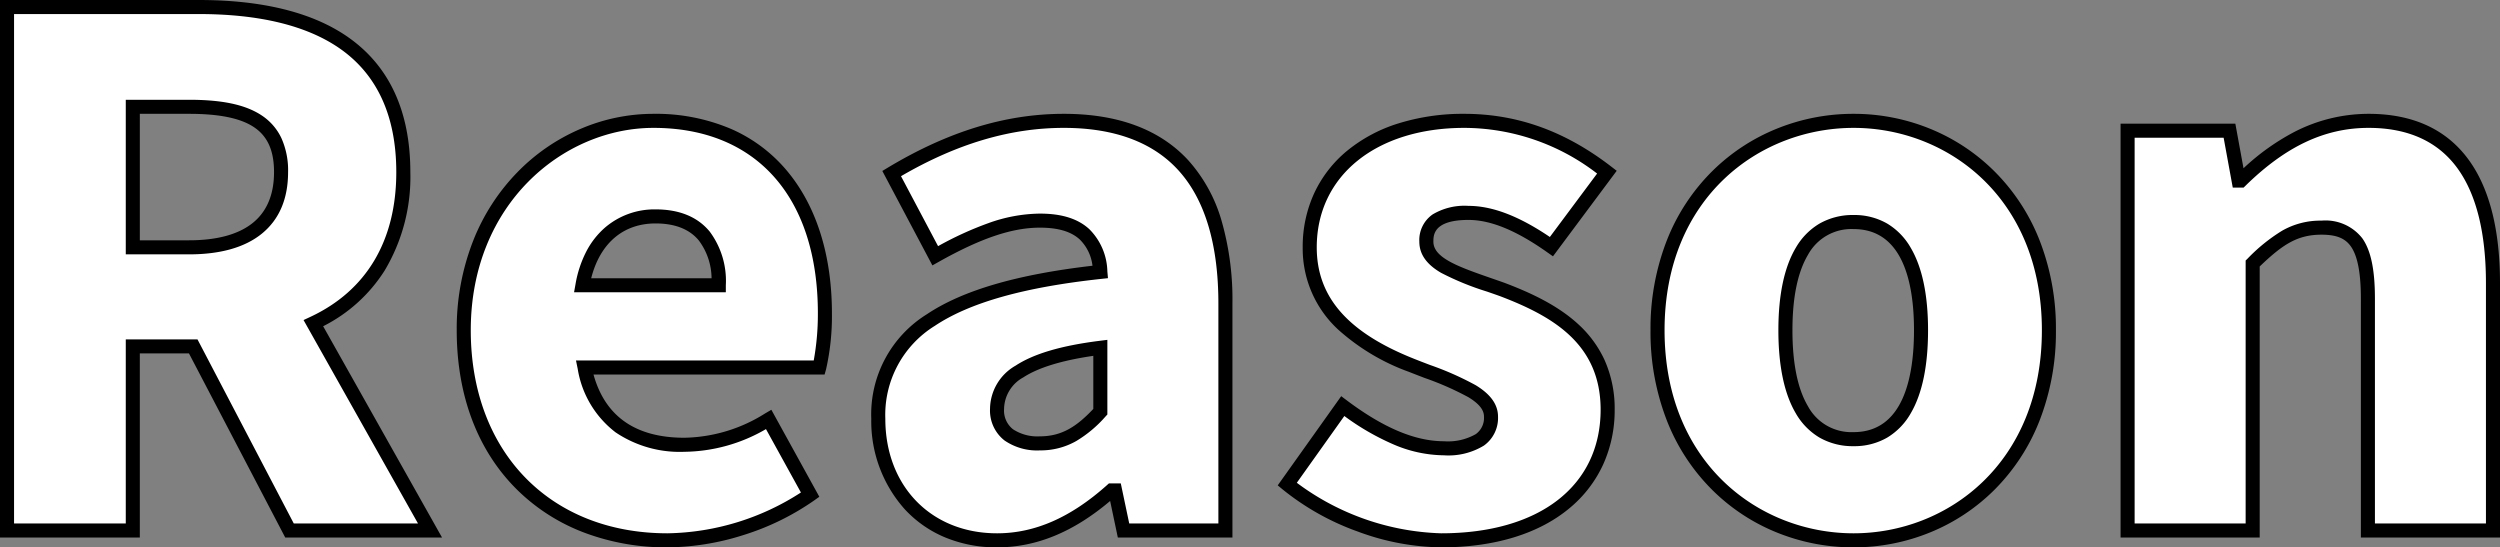
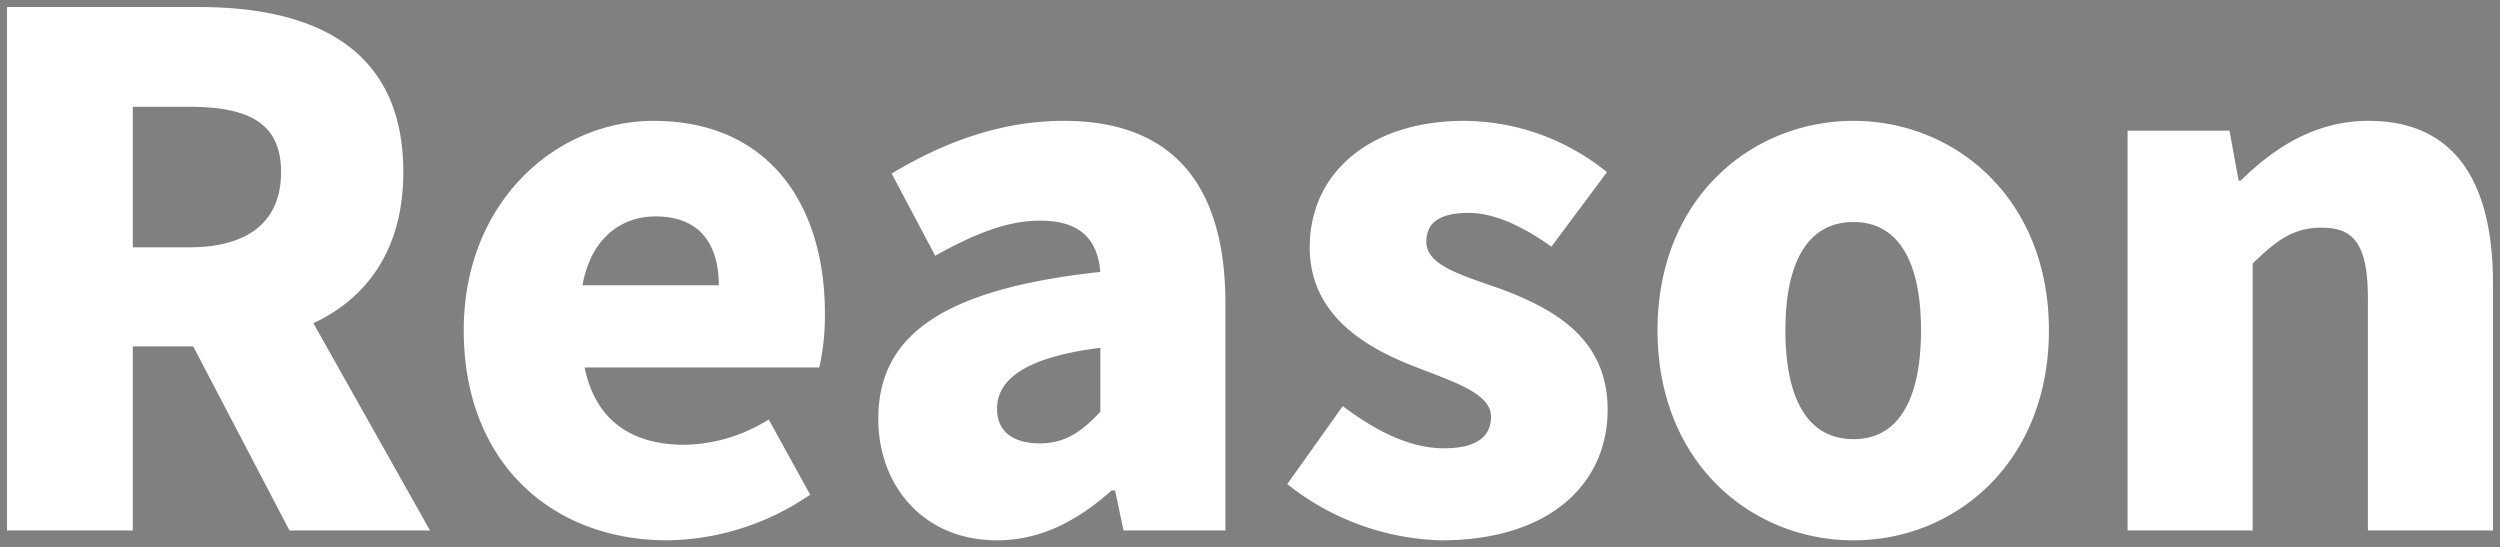
<svg xmlns="http://www.w3.org/2000/svg" width="355.8" height="77.9" viewBox="0 0 355.8 77.9">
  <rect x="0" y="0" width="355.8" height="77.9" fill="#808080" stroke="none" />
  <g transform="translate(-573.1 -2293)">
    <path id="パス_50" data-name="パス 50" d="M8.6,0H26.5V-26.2h8.6L48.8,0h20L52.2-29.5C59.9-33.1,65-40.1,65-51c0-18-13.2-23.5-29.1-23.5H8.6ZM26.5-40.3v-20h8C43-60.3,47.6-58,47.6-51S43-40.3,34.5-40.3ZM102.6,1.4a36.718,36.718,0,0,0,20.3-6.5L117-15.8a23.154,23.154,0,0,1-12,3.6c-7.2,0-12.6-3.2-14.2-11h33.4a33.348,33.348,0,0,0,.8-7.7c0-15.5-8-27.4-24.4-27.4-13.7,0-27,11.4-27,29.8C73.6-9.6,86.2,1.4,102.6,1.4ZM90.5-34.9c1.2-6.7,5.5-9.8,10.4-9.8,6.5,0,9,4.2,9,9.8Zm59,36.3c6.3,0,11.6-2.9,16.3-7.1h.5L167.5,0H182V-32.3c0-17.8-8.3-26-23-26-8.9,0-17,3-24.5,7.5l6.2,11.7c5.7-3.2,10.4-5,14.9-5,5.8,0,8.2,2.7,8.6,7.3-22.2,2.4-31.6,8.9-31.6,20.9C132.6-6.4,139,1.4,149.5,1.4Zm6.1-13.8c-3.7,0-6.1-1.6-6.1-4.9,0-4,3.6-7.3,14.7-8.7v9.1C161.6-14.1,159.2-12.4,155.6-12.4ZM212.7,1.4c15.5,0,23.7-8.1,23.7-18.6,0-10.3-7.9-14.4-15-17.1-5.9-2.1-10.8-3.4-10.8-6.8,0-2.7,1.9-4.1,6-4.1,3.7,0,7.7,1.9,11.8,4.8L236.3-51A32.525,32.525,0,0,0,216-58.3c-13.3,0-22,7.3-22,18,0,9.5,7.7,14.1,14.5,16.8,5.8,2.3,11.3,3.9,11.3,7.3,0,2.8-2,4.5-6.7,4.5-4.5,0-9.2-2.1-14.4-6L190.8-6.6A36.776,36.776,0,0,0,212.7,1.4Zm58.7,0c14.4,0,27.8-11,27.8-29.9,0-18.8-13.4-29.8-27.8-29.8-14.5,0-27.9,11-27.9,29.8C243.5-9.6,256.9,1.4,271.4,1.4Zm0-14.4c-6.7,0-9.7-6-9.7-15.5,0-9.4,3-15.4,9.7-15.4,6.6,0,9.6,6,9.6,15.4C281-19,278-13,271.4-13Zm39,13h17.8V-38c3.4-3.3,5.8-5.1,9.8-5.1,4.5,0,6.6,2.2,6.6,10.1V0h17.8V-35.2c0-14.2-5.3-23.1-17.7-23.1-7.7,0-13.5,3.9-18.2,8.5h-.3l-1.3-7.1H310.4Z" transform="translate(565.5 2368.5)" fill="#fff" />
-     <path id="パス_50_-_アウトライン" data-name="パス 50 - アウトライン" d="M271.4,2.4A28.917,28.917,0,0,1,260.55.314a27.825,27.825,0,0,1-9.241-6.066,28.6,28.6,0,0,1-6.416-9.73A34.752,34.752,0,0,1,242.5-28.5a34.482,34.482,0,0,1,2.393-12.962,28.547,28.547,0,0,1,6.417-9.7,27.865,27.865,0,0,1,9.241-6.054A28.948,28.948,0,0,1,271.4-59.3a28.69,28.69,0,0,1,10.793,2.085,27.822,27.822,0,0,1,9.21,6.054,28.589,28.589,0,0,1,6.405,9.7A34.513,34.513,0,0,1,300.2-28.5a34.782,34.782,0,0,1-2.391,13.018,28.643,28.643,0,0,1-6.4,9.729A27.781,27.781,0,0,1,282.194.313,28.661,28.661,0,0,1,271.4,2.4Zm0-59.7c-13.368,0-26.9,9.893-26.9,28.8C244.5-9.527,258.032.4,271.4.4c13.318,0,26.8-9.927,26.8-28.9C298.2-47.407,284.718-57.3,271.4-57.3ZM212.7,2.4A35.2,35.2,0,0,1,200.806.139,36.524,36.524,0,0,1,190.162-5.83l-.716-.593,9.034-12.693.82.615c5.2,3.9,9.718,5.8,13.8,5.8a7.97,7.97,0,0,0,4.532-1.014A2.83,2.83,0,0,0,218.8-16.2c0-.611-.229-1.562-2.212-2.766A41.87,41.87,0,0,0,210.38-21.7c-.732-.281-1.489-.571-2.249-.872a30.62,30.62,0,0,1-10.125-6.06A15.681,15.681,0,0,1,193-40.3a18.153,18.153,0,0,1,1.661-7.75,17.254,17.254,0,0,1,4.715-6.034,21.621,21.621,0,0,1,7.273-3.861A30.947,30.947,0,0,1,216-59.3c7.517,0,14.356,2.456,20.911,7.508l.779.6L228.619-39.02l-.8-.563C223.431-42.69,219.76-44.2,216.6-44.2c-5,0-5,2.172-5,3.1,0,2.328,3.657,3.6,8.287,5.21.6.208,1.219.424,1.849.648l.02.007c3.249,1.236,7.378,3.023,10.486,5.9a15.883,15.883,0,0,1,3.723,5.083A16.936,16.936,0,0,1,237.4-17.2a18.671,18.671,0,0,1-1.612,7.748A17.541,17.541,0,0,1,231-3.2C226.631.465,220.3,2.4,212.7,2.4ZM192.163-6.791A36.085,36.085,0,0,0,212.7.4c14,0,22.7-6.744,22.7-17.6,0-9.405-6.893-13.326-14.346-16.162-.62-.221-1.232-.434-1.825-.64a39.345,39.345,0,0,1-6.546-2.676c-2.075-1.211-3.083-2.658-3.083-4.422a4.445,4.445,0,0,1,1.891-3.883A8.84,8.84,0,0,1,216.6-46.2c3.384,0,7.177,1.45,11.575,4.428L234.9-50.8A31.093,31.093,0,0,0,216-57.3c-12.561,0-21,6.832-21,17,0,7.071,4.407,12.114,13.869,15.871.749.3,1.5.585,2.227.864a43.044,43.044,0,0,1,6.529,2.89c2.136,1.3,3.174,2.761,3.174,4.475a4.823,4.823,0,0,1-2.007,4.114A9.677,9.677,0,0,1,213.1-10.7a18.572,18.572,0,0,1-7.328-1.617,35.45,35.45,0,0,1-6.846-3.976ZM149.5,2.4A19.017,19.017,0,0,1,142.04.954a16.392,16.392,0,0,1-5.66-3.961A18.792,18.792,0,0,1,131.6-15.9a16.761,16.761,0,0,1,7.919-14.881c5.076-3.392,12.79-5.652,23.563-6.9a6.255,6.255,0,0,0-1.83-3.754c-1.232-1.12-3.081-1.665-5.652-1.665-3.964,0-8.409,1.5-14.41,4.872l-.893.5L133.172-51.17l.813-.488C142.557-56.8,150.739-59.3,159-59.3c7.74,0,13.712,2.237,17.75,6.65a22,22,0,0,1,4.679,8.484A40.6,40.6,0,0,1,183-32.3V1H166.689l-1.094-5.2C160.345.24,155.07,2.4,149.5,2.4Zm6.1-47.5c3.091,0,5.38.715,7,2.185a8.755,8.755,0,0,1,2.6,6.028l.085.976-.974.105c-10.974,1.186-18.719,3.374-23.677,6.687A14.887,14.887,0,0,0,133.6-15.9c0,9.6,6.538,16.3,15.9,16.3,5.365,0,10.479-2.239,15.634-6.846l.285-.254h1.693l1.2,5.7H181V-32.3c0-8.456-1.926-14.849-5.725-19-3.644-3.981-9.119-6-16.275-6-7.628,0-15.216,2.25-23.169,6.875l5.276,9.957a48.174,48.174,0,0,1,7.165-3.277A22.211,22.211,0,0,1,155.6-45.1Zm-53,47.5A33.083,33.083,0,0,1,90.794.321a27.4,27.4,0,0,1-9.546-6.07C75.591-11.312,72.6-19.179,72.6-28.5a34.31,34.31,0,0,1,2.364-12.79A29.385,29.385,0,0,1,81.248-51a27.729,27.729,0,0,1,8.961-6.152A26.309,26.309,0,0,1,100.6-59.3a27.282,27.282,0,0,1,11.137,2.188,21.648,21.648,0,0,1,7.984,6.064C123.829-46.067,126-39.1,126-30.9a34.386,34.386,0,0,1-.838,7.975l-.207.725H92.068c1.654,5.974,6,9,12.932,9a22.223,22.223,0,0,0,11.495-3.463l.885-.518L124.206-4.8l-.726.517A36.56,36.56,0,0,1,113.311.679,36.418,36.418,0,0,1,102.6,2.4Zm-2-59.7c-12.78,0-26,10.773-26,28.8C74.6-11.214,85.852.4,102.6.4a35.91,35.91,0,0,0,18.987-5.81l-4.974-9.021A23.543,23.543,0,0,1,105-11.2a16.344,16.344,0,0,1-9.787-2.765A14.194,14.194,0,0,1,89.82-23l-.246-1.2h33.837A36.9,36.9,0,0,0,124-30.9C124-47.431,115.252-57.3,100.6-57.3ZM363.4,1H343.6V-33c0-3.644-.467-6.076-1.429-7.435C341.346-41.6,340.1-42.1,338-42.1c-3.437,0-5.543,1.4-8.8,4.525V1H309.4V-57.9h16.334l1.162,6.346a32.835,32.835,0,0,1,7.121-5.11A23.079,23.079,0,0,1,344.7-59.3c12.234,0,18.7,8.334,18.7,24.1ZM345.6-1h15.8V-35.2c0-7.106-1.35-12.587-4.012-16.291-2.77-3.854-7.039-5.809-12.688-5.809-6.213,0-11.774,2.61-17.5,8.215l-.292.285h-1.541l-1.3-7.1H311.4V-1h15.8V-38.423l.3-.295a24.772,24.772,0,0,1,4.879-3.94A10.965,10.965,0,0,1,338-44.1a6.639,6.639,0,0,1,5.8,2.51c1.225,1.732,1.8,4.462,1.8,8.59ZM70.51,1H48.194l-13.7-26.2H27.5V1H7.6V-75.5H35.9c8.977,0,16.069,1.741,21.078,5.175C62.965-66.221,66-59.719,66-51a25.942,25.942,0,0,1-3.666,14.019A22.137,22.137,0,0,1,53.59-29.07Zm-21.1-2H67.09L50.8-29.949l.977-.457C59.773-34.145,64-41.266,64-51c0-8.02-2.743-13.966-8.153-17.675C51.177-71.877,44.466-73.5,35.9-73.5H9.6V-1H25.5V-27.2H35.706ZM155.6-11.4a8.149,8.149,0,0,1-5.045-1.418A5.4,5.4,0,0,1,148.5-17.3a7.165,7.165,0,0,1,3.639-6.161c2.573-1.688,6.478-2.842,11.936-3.531l1.125-.142v10.627l-.267.288a17.385,17.385,0,0,1-4.167,3.491A10.249,10.249,0,0,1,155.6-11.4Zm7.6-13.456c-4.506.654-7.855,1.684-9.964,3.067A5.218,5.218,0,0,0,150.5-17.3a3.386,3.386,0,0,0,1.27,2.893A6.335,6.335,0,0,0,155.6-13.4c3.195,0,5.308-1.482,7.6-3.9ZM271.4-12a9.508,9.508,0,0,1-4.845-1.221,9.482,9.482,0,0,1-3.379-3.458c-1.643-2.782-2.477-6.759-2.477-11.821,0-5.017.834-8.965,2.478-11.735a9.484,9.484,0,0,1,3.379-3.445A9.523,9.523,0,0,1,271.4-44.9a9.333,9.333,0,0,1,4.79,1.222,9.472,9.472,0,0,1,3.346,3.446C281.171-37.456,282-33.509,282-28.5c0,5.054-.828,9.03-2.462,11.818a9.47,9.47,0,0,1-3.347,3.458A9.318,9.318,0,0,1,271.4-12Zm0-30.9a7.04,7.04,0,0,0-6.5,3.685c-1.458,2.457-2.2,6.062-2.2,10.715,0,4.7.74,8.334,2.2,10.8a7.03,7.03,0,0,0,6.5,3.7c7.108,0,8.6-7.885,8.6-14.5C280-35.069,278.508-42.9,271.4-42.9Zm-160.5,9h-21.6l.211-1.176a16.046,16.046,0,0,1,1.541-4.647,11.583,11.583,0,0,1,2.6-3.341A10.8,10.8,0,0,1,100.9-45.7c3.391,0,5.985,1.065,7.71,3.165A11.734,11.734,0,0,1,110.9-34.9Zm-19.162-2h17.133a9.134,9.134,0,0,0-1.806-5.365c-1.327-1.616-3.4-2.435-6.165-2.435C96.29-43.7,93-40.875,91.738-35.9ZM34.5-39.3h-9v-22h9c4.739,0,8.007.7,10.286,2.189a7.893,7.893,0,0,1,2.868,3.28A11.178,11.178,0,0,1,48.6-51c0,3.792-1.255,6.736-3.731,8.751C42.463-40.292,38.975-39.3,34.5-39.3Zm-7-2h7c4,0,7.067-.841,9.106-2.5C45.593-45.417,46.6-47.839,46.6-51c0-3.091-.925-5.137-2.911-6.439C41.778-58.691,38.772-59.3,34.5-59.3h-7Z" transform="translate(565.5 2368.5)" />
  </g>
</svg>